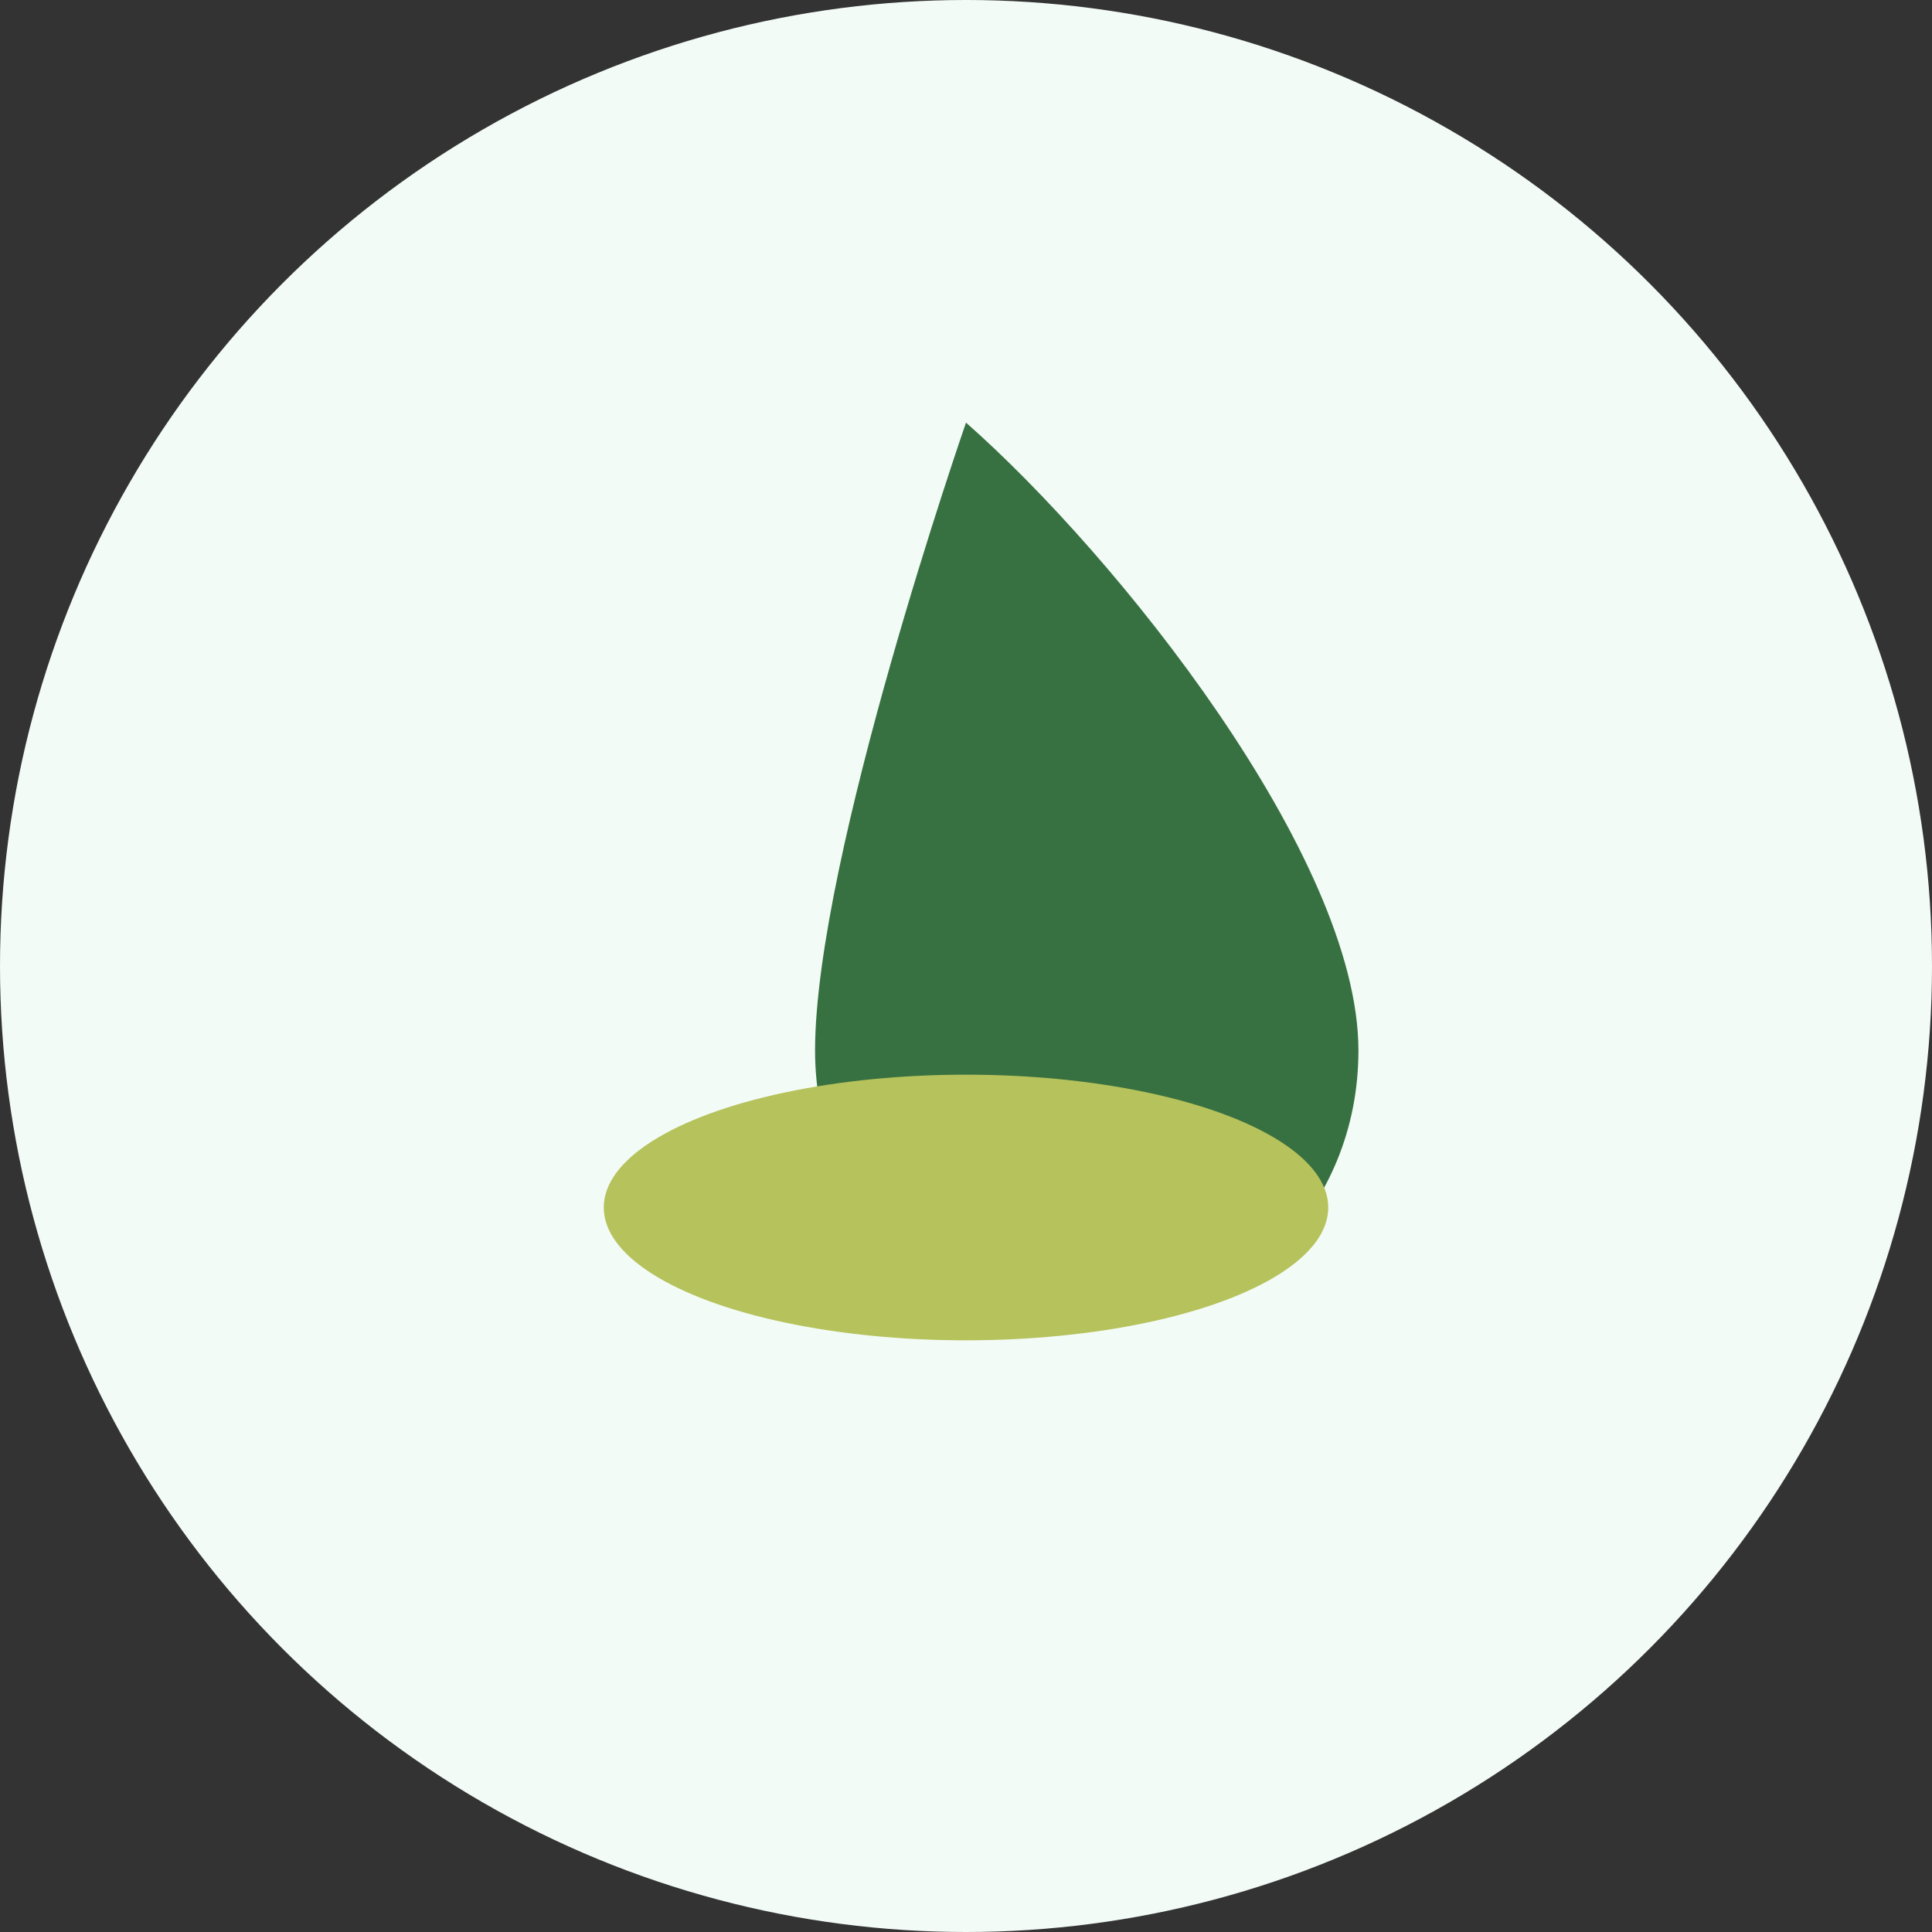
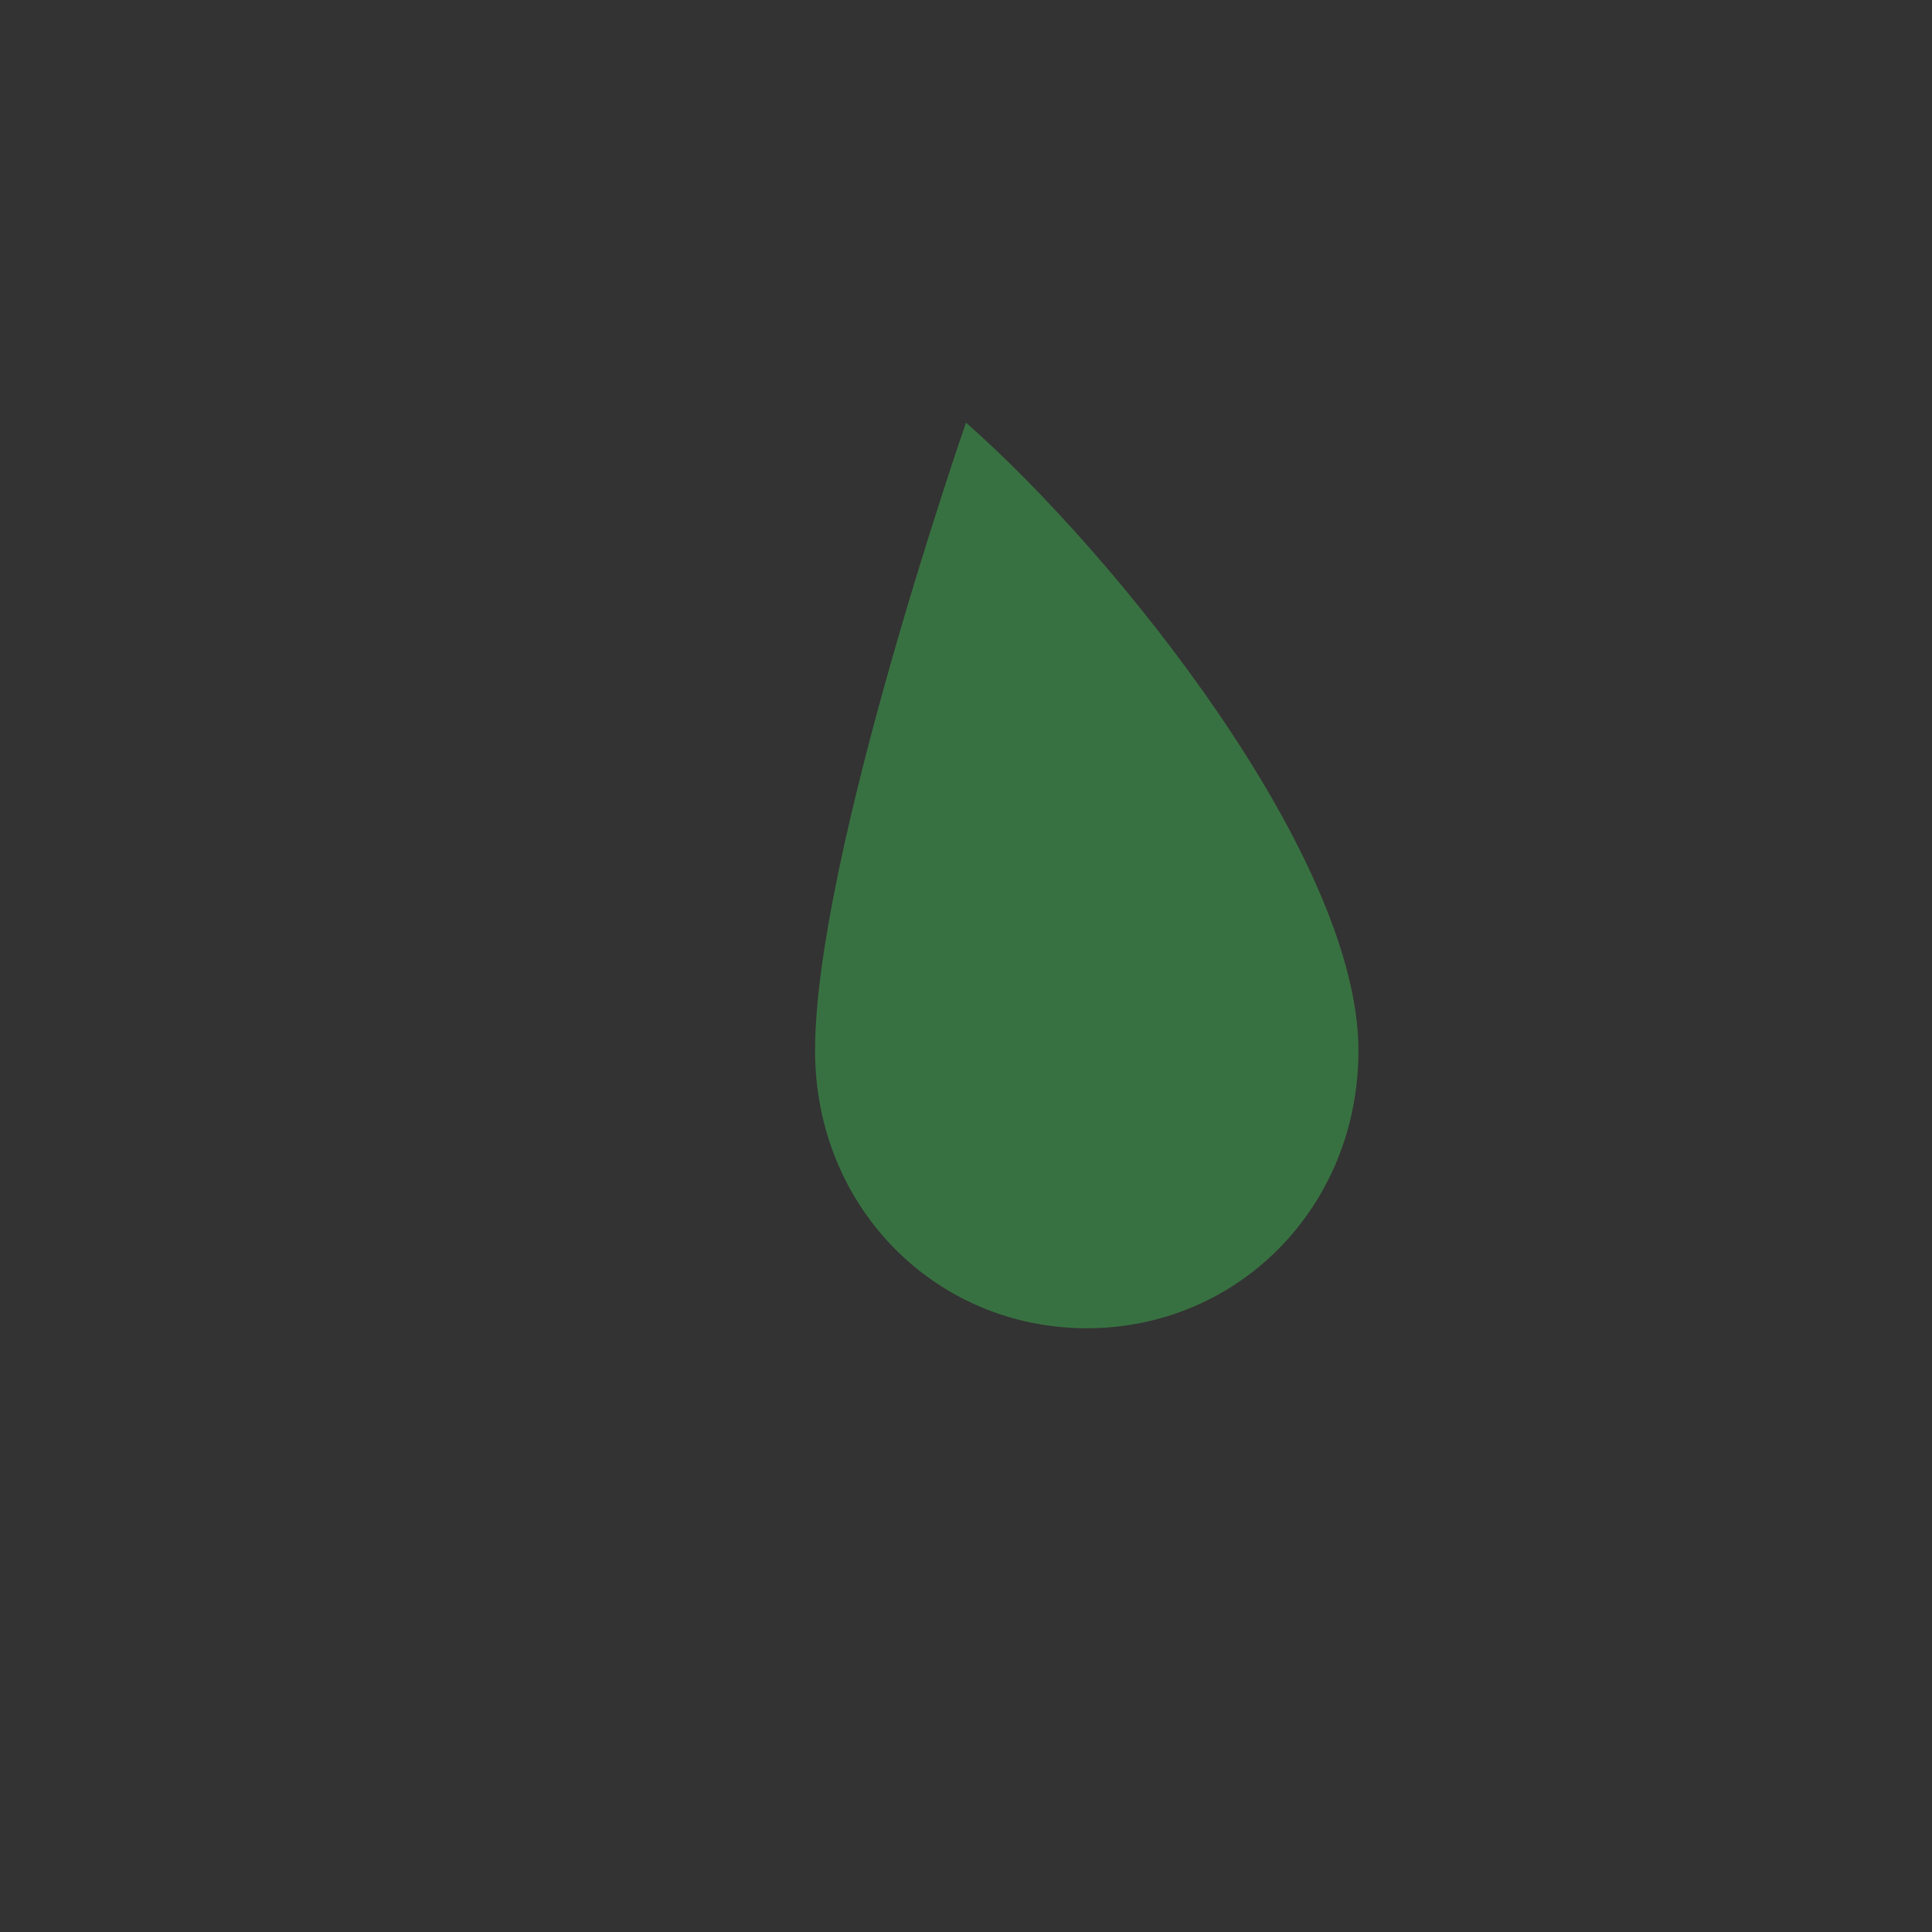
<svg xmlns="http://www.w3.org/2000/svg" width="32" height="32" viewBox="0 0 32 32">
  <rect x="0" y="0" width="32" height="32" fill="#333333" stroke="none" />
-   <circle cx="16" cy="16" r="16" fill="#F3FBF7" />
-   <path d="M16 7c2.5 2.2 6.5 7.2 6.5 10.4 0 2.6-2 4.6-4.5 4.6S13.5 20 13.5 17.4C13.5 14.2 16 7 16 7z" fill="#387141" />
-   <ellipse cx="16" cy="20" rx="6" ry="2.2" fill="#B6C25B" />
+   <path d="M16 7c2.5 2.2 6.5 7.2 6.5 10.4 0 2.6-2 4.6-4.5 4.6S13.5 20 13.5 17.4C13.5 14.2 16 7 16 7" fill="#387141" />
</svg>